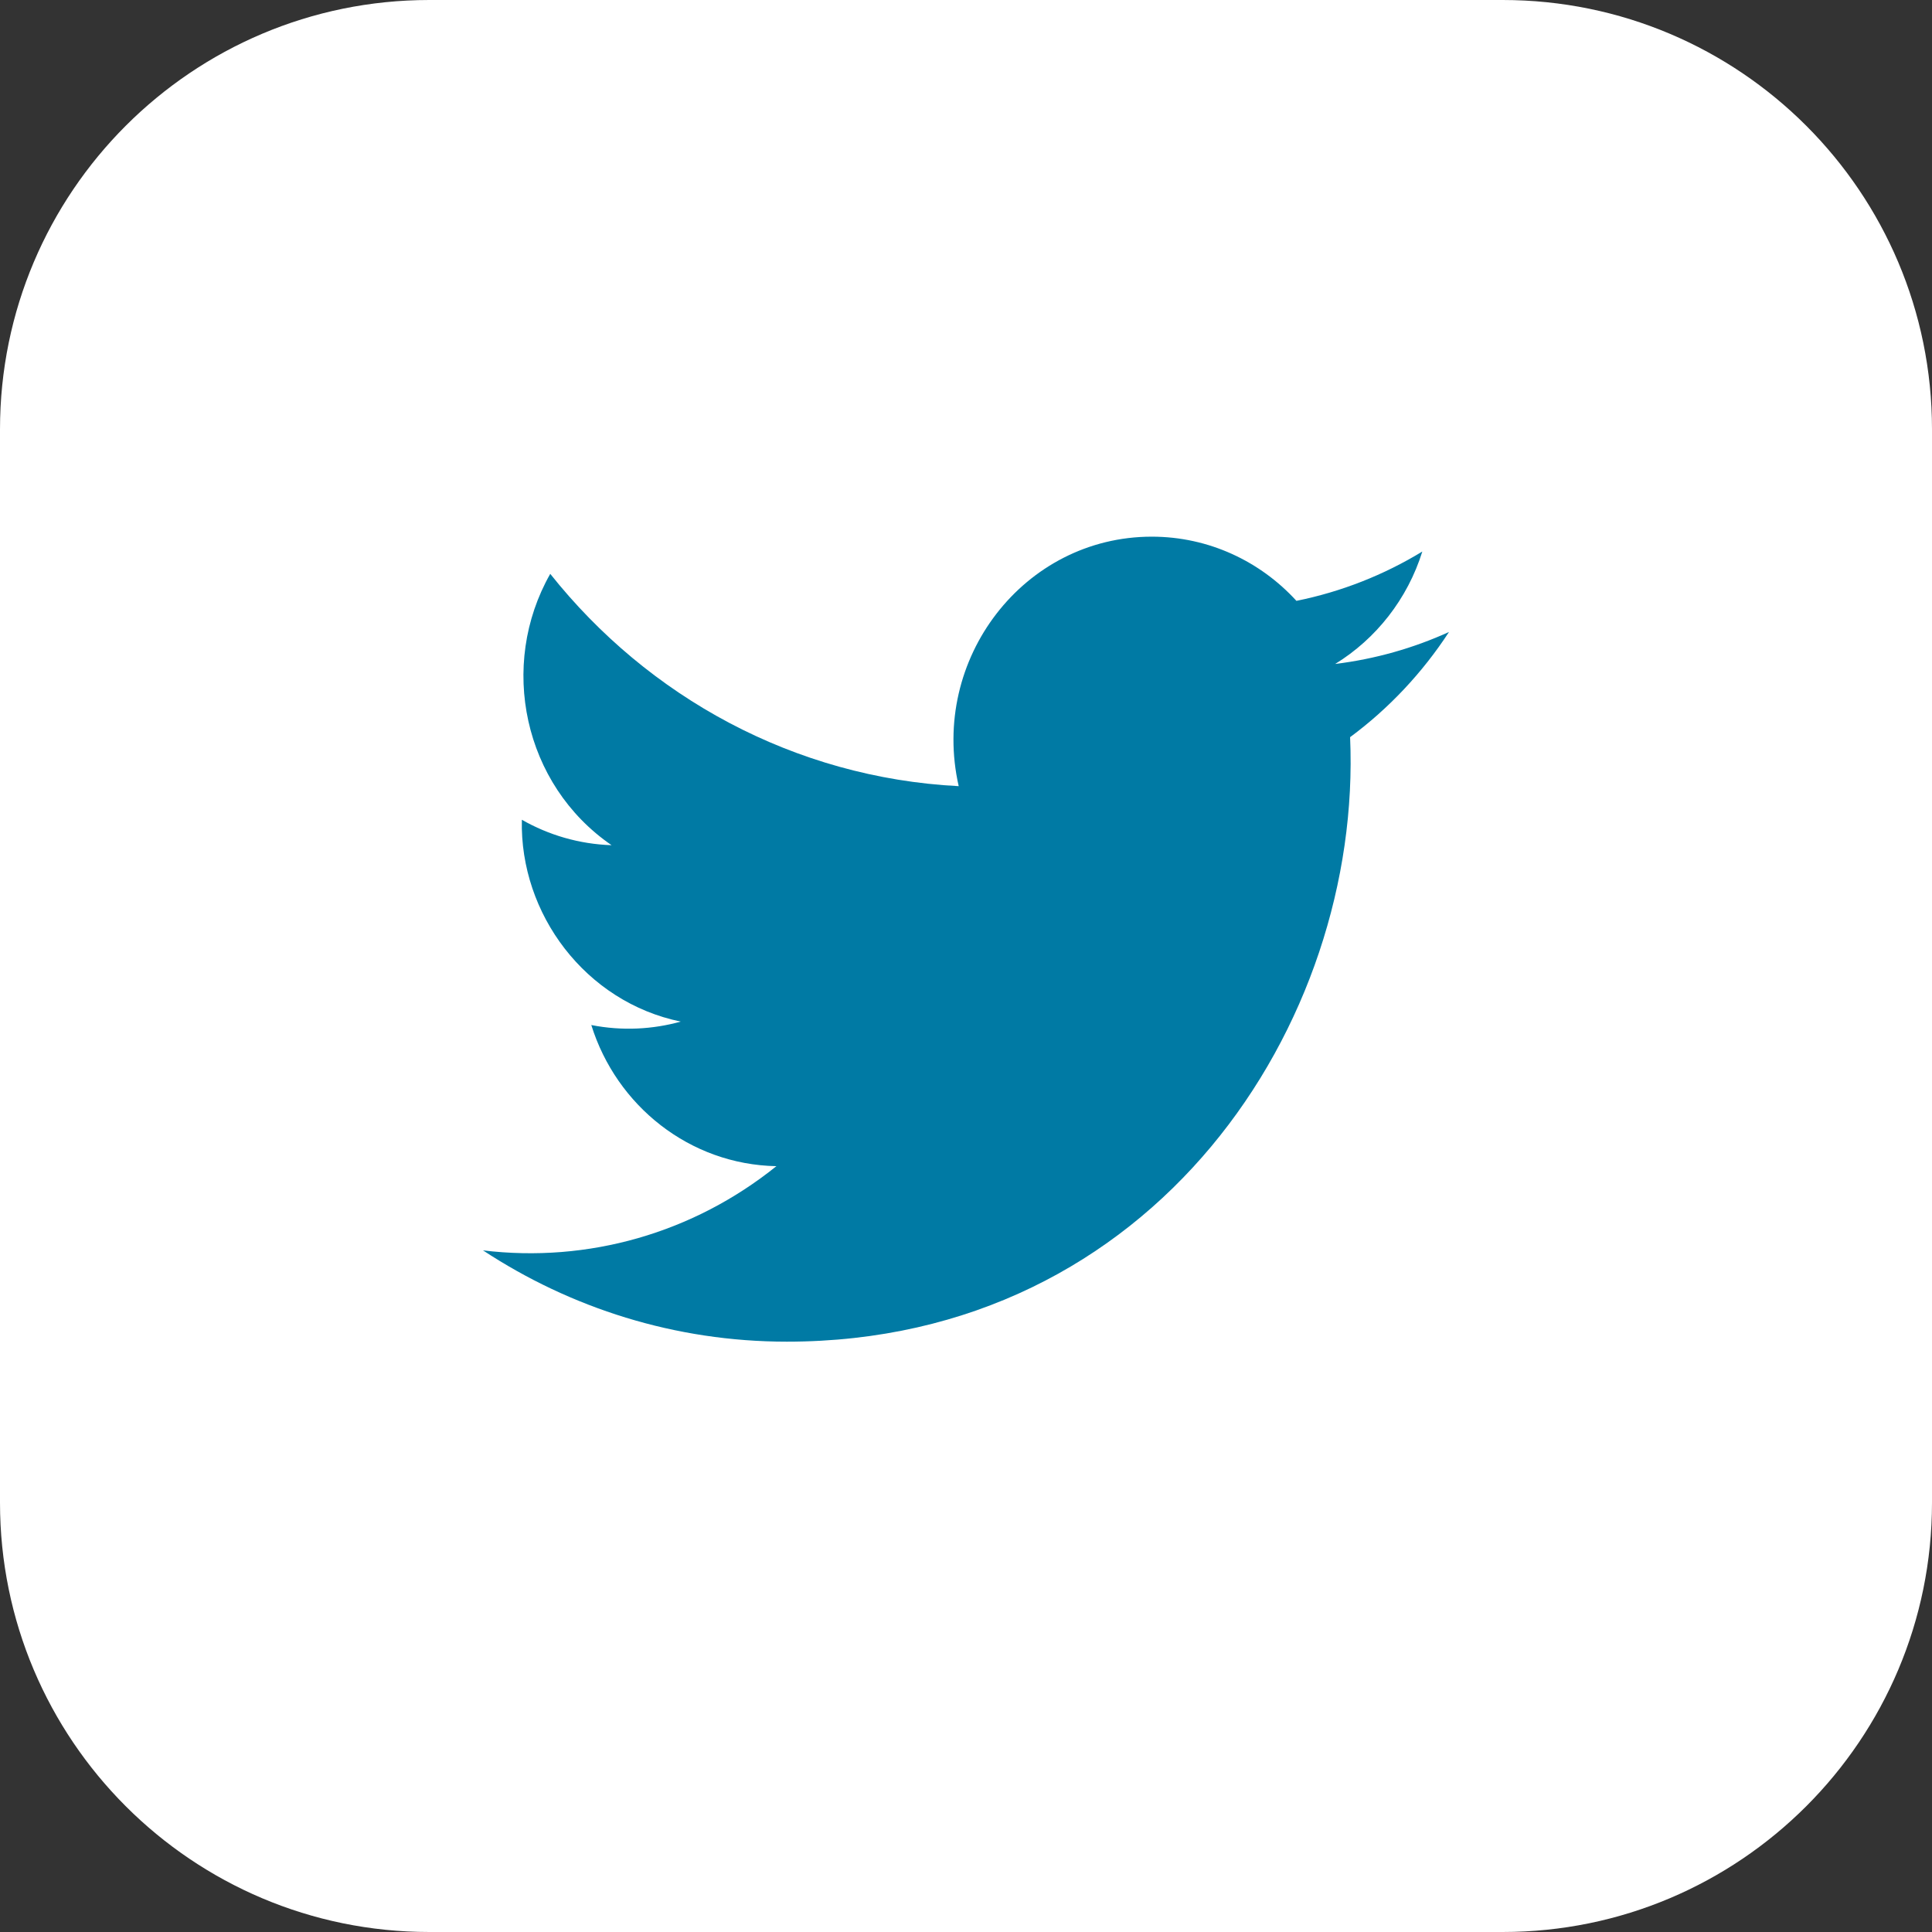
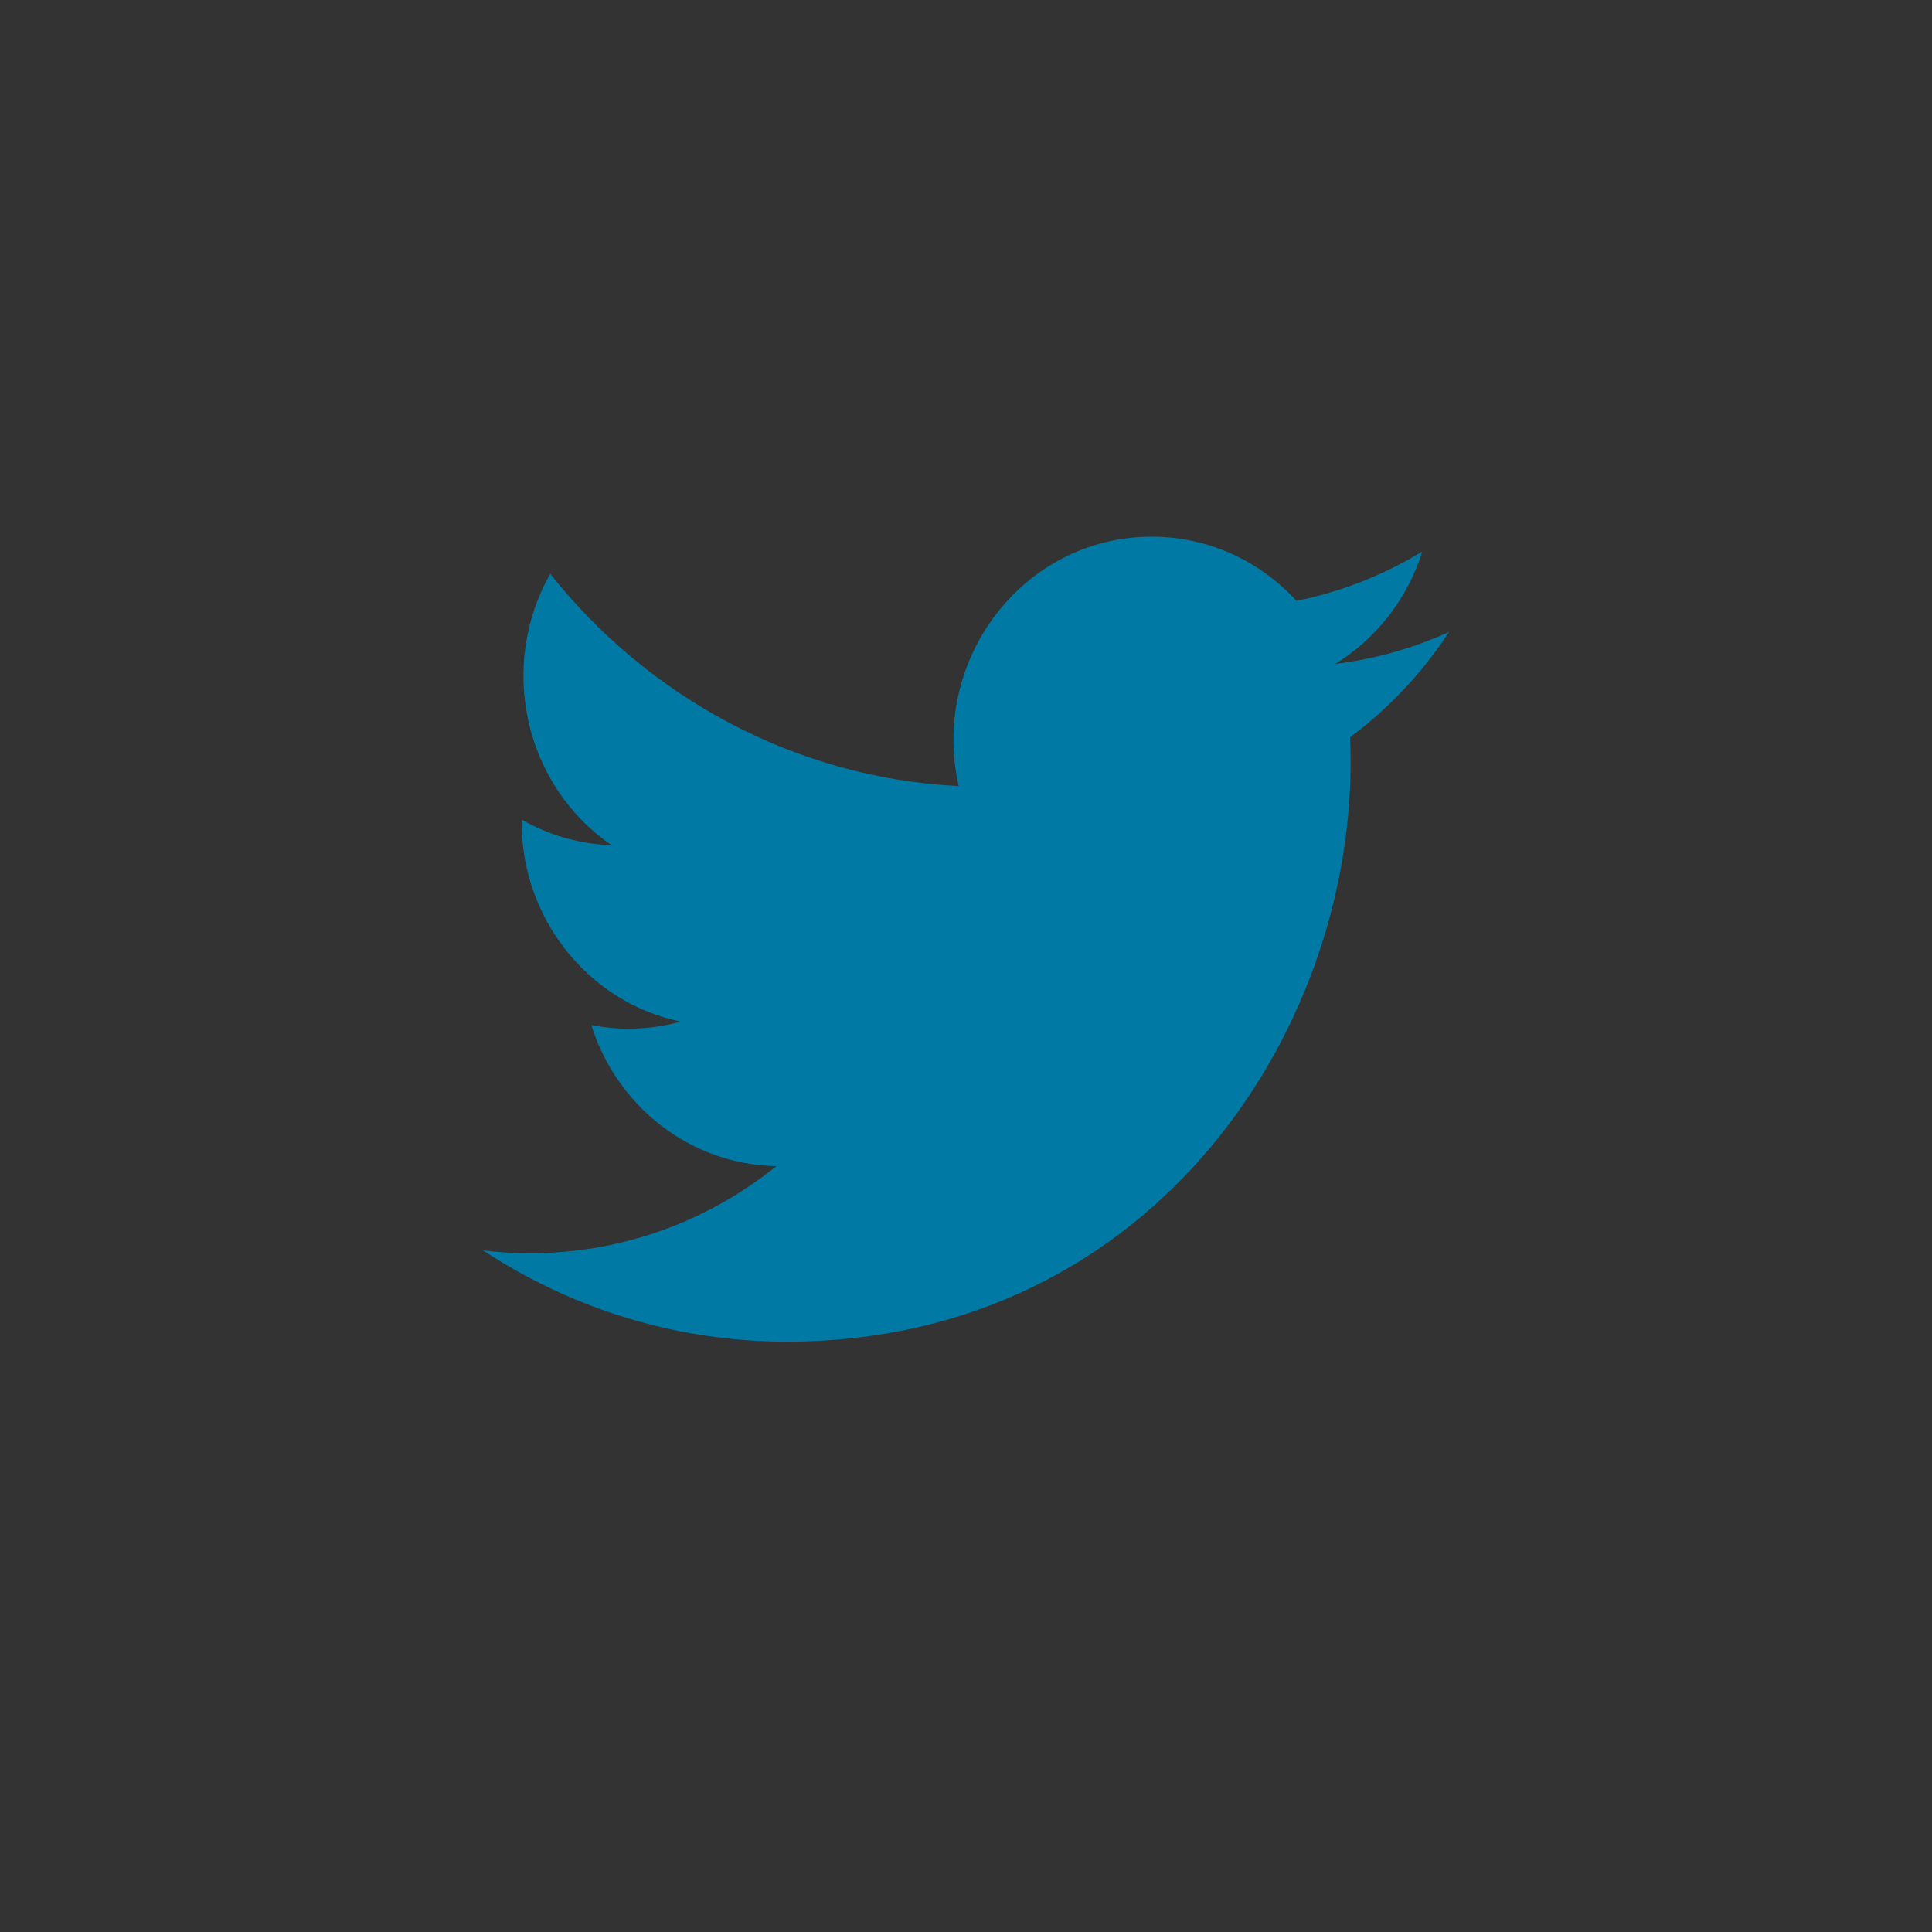
<svg xmlns="http://www.w3.org/2000/svg" width="36" height="36" viewBox="0 0 36 36" fill="none">
  <rect x="0" y="0" width="36" height="36" fill="#333333" stroke="none" />
-   <path d="M0 28C0 32.418 3.582 36 8 36H28C32.418 36 36 32.418 36 28V8C36 3.582 32.418 0 28 0H8C3.582 0 0 3.582 0 8L0 28Z" fill="white" />
  <path d="M27 11.776C26.338 12.077 25.626 12.28 24.879 12.372C25.642 11.903 26.227 11.161 26.503 10.277C25.79 10.711 24.999 11.026 24.157 11.196C23.485 10.46 22.524 10 21.462 10C19.078 10 17.326 12.281 17.864 14.649C14.796 14.491 12.075 12.984 10.253 10.693C9.286 12.395 9.752 14.621 11.396 15.749C10.791 15.729 10.221 15.559 9.724 15.275C9.683 17.029 10.909 18.671 12.685 19.036C12.166 19.18 11.597 19.214 11.018 19.1C11.487 20.605 12.851 21.699 14.467 21.73C12.915 22.978 10.959 23.536 9 23.299C10.634 24.373 12.576 25 14.661 25C21.517 25 25.391 19.062 25.157 13.736C25.879 13.202 26.505 12.535 27 11.776Z" fill="#007AA4" />
</svg>